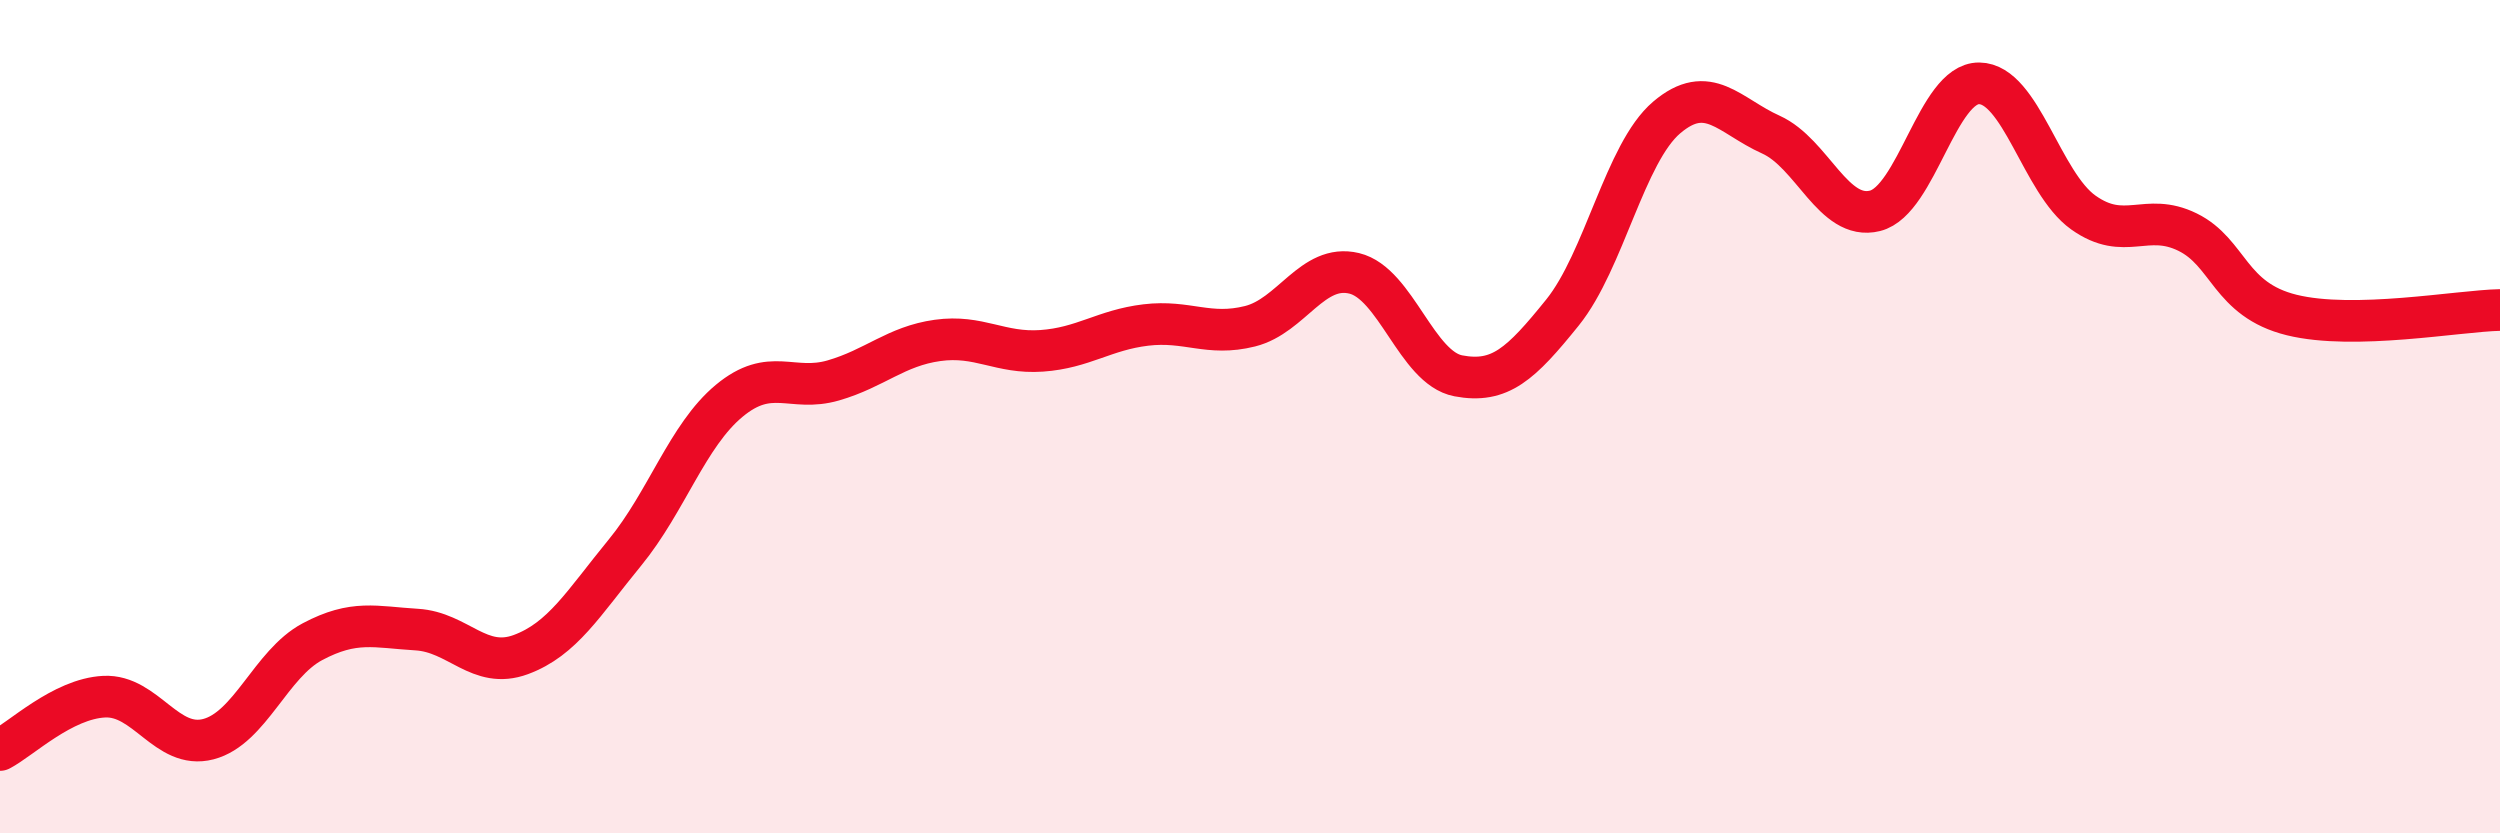
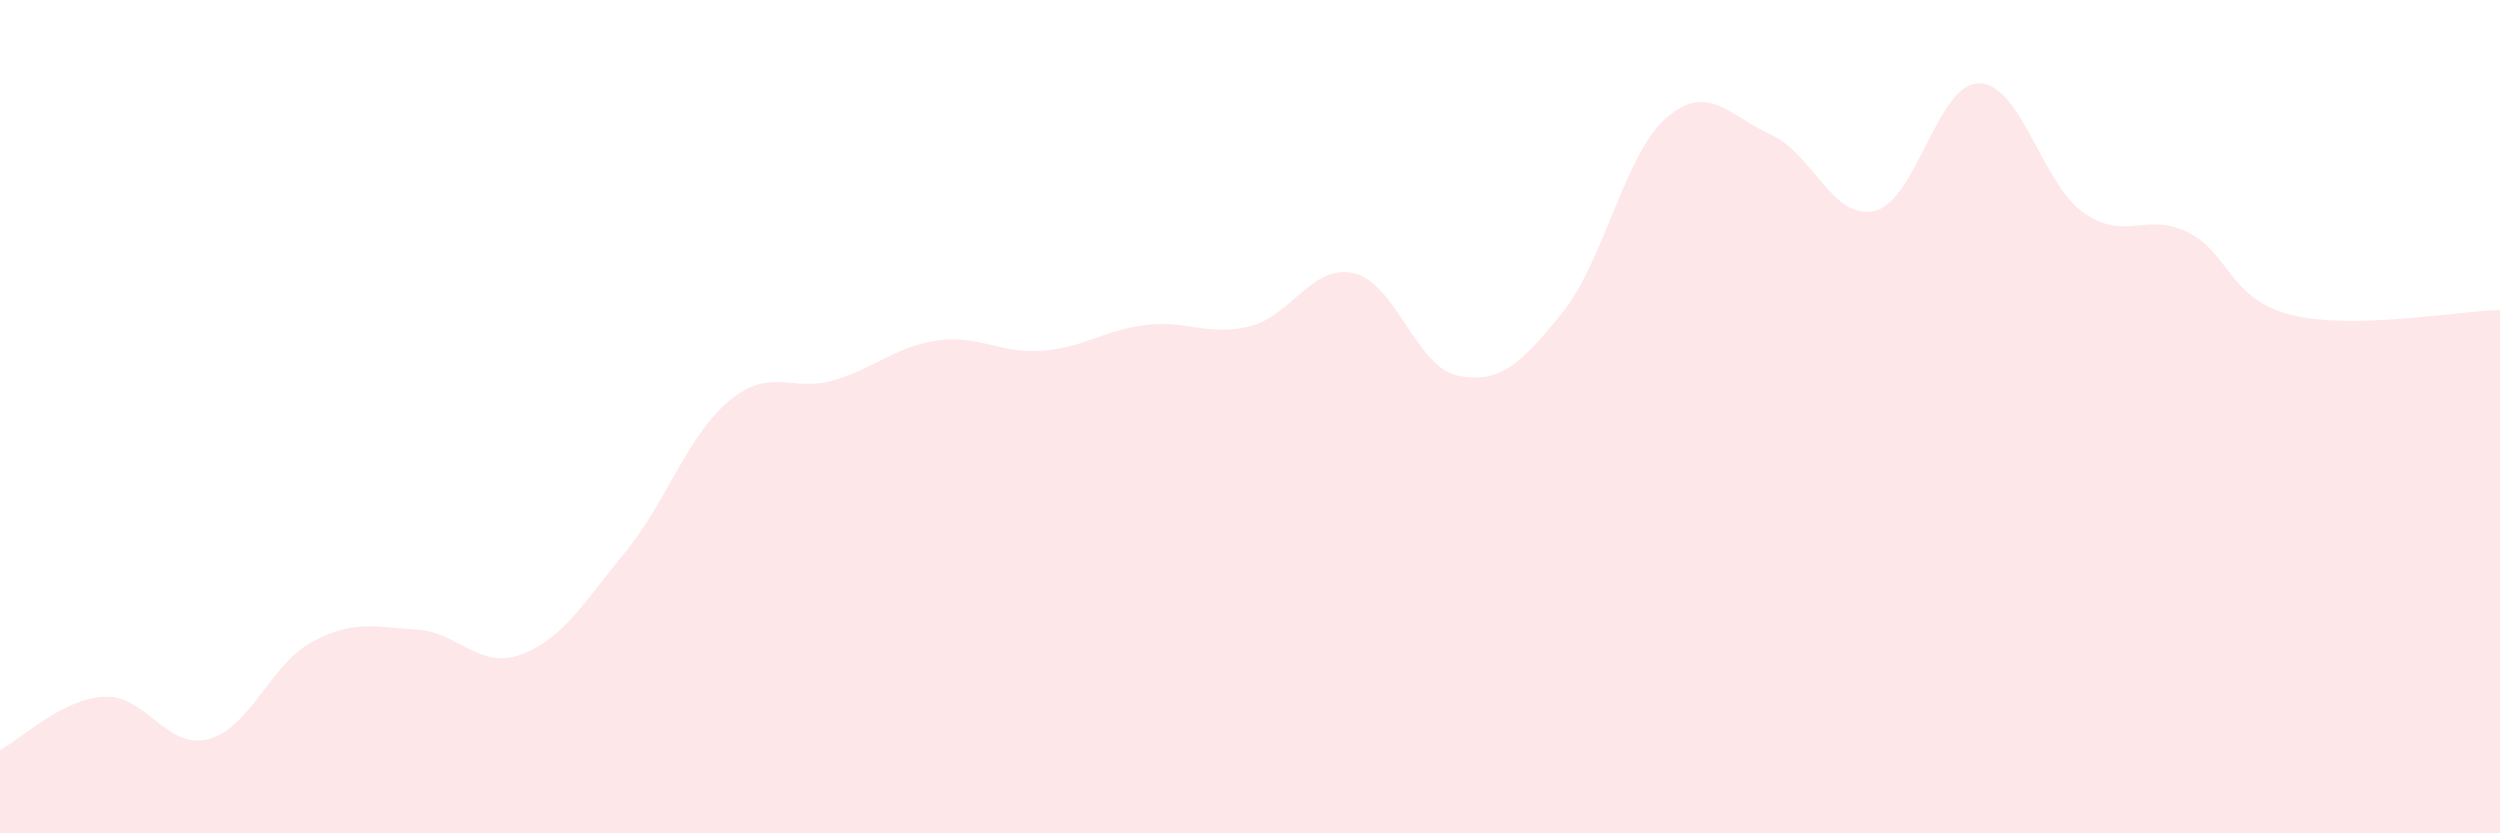
<svg xmlns="http://www.w3.org/2000/svg" width="60" height="20" viewBox="0 0 60 20">
  <path d="M 0,18 C 0.5,17.74 1.5,16.77 2.5,16.72 C 3.5,16.67 4,18 5,17.74 C 6,17.48 6.5,15.93 7.5,15.4 C 8.5,14.87 9,15.05 10,15.11 C 11,15.17 11.5,16.08 12.5,15.71 C 13.5,15.34 14,14.48 15,13.26 C 16,12.04 16.5,10.45 17.5,9.62 C 18.5,8.79 19,9.42 20,9.13 C 21,8.84 21.5,8.31 22.5,8.17 C 23.5,8.03 24,8.49 25,8.42 C 26,8.35 26.5,7.92 27.5,7.8 C 28.5,7.68 29,8.08 30,7.83 C 31,7.58 31.5,6.32 32.5,6.56 C 33.5,6.8 34,8.83 35,9.02 C 36,9.21 36.5,8.74 37.5,7.5 C 38.5,6.26 39,3.67 40,2.82 C 41,1.97 41.5,2.78 42.5,3.23 C 43.5,3.68 44,5.31 45,5.06 C 46,4.81 46.5,1.99 47.5,2 C 48.5,2.01 49,4.39 50,5.1 C 51,5.81 51.5,5.08 52.5,5.57 C 53.5,6.06 53.5,7.19 55,7.56 C 56.5,7.93 59,7.46 60,7.44L60 20L0 20Z" fill="#EB0A25" opacity="0.1" stroke-linecap="round" stroke-linejoin="round" />
-   <path d="M 0,18 C 0.5,17.74 1.5,16.77 2.5,16.72 C 3.5,16.67 4,18 5,17.74 C 6,17.48 6.5,15.93 7.5,15.4 C 8.5,14.87 9,15.05 10,15.11 C 11,15.17 11.5,16.08 12.5,15.71 C 13.5,15.34 14,14.48 15,13.26 C 16,12.04 16.5,10.45 17.5,9.62 C 18.5,8.79 19,9.42 20,9.13 C 21,8.84 21.5,8.31 22.5,8.17 C 23.5,8.03 24,8.49 25,8.42 C 26,8.35 26.5,7.92 27.5,7.8 C 28.5,7.68 29,8.08 30,7.83 C 31,7.58 31.5,6.32 32.5,6.56 C 33.5,6.8 34,8.83 35,9.02 C 36,9.21 36.5,8.74 37.5,7.5 C 38.5,6.26 39,3.67 40,2.82 C 41,1.97 41.5,2.78 42.5,3.23 C 43.5,3.68 44,5.31 45,5.06 C 46,4.81 46.5,1.99 47.5,2 C 48.5,2.01 49,4.39 50,5.1 C 51,5.81 51.5,5.08 52.5,5.57 C 53.5,6.06 53.5,7.19 55,7.56 C 56.5,7.93 59,7.46 60,7.44" stroke="#EB0A25" stroke-width="1" fill="none" stroke-linecap="round" stroke-linejoin="round" />
</svg>